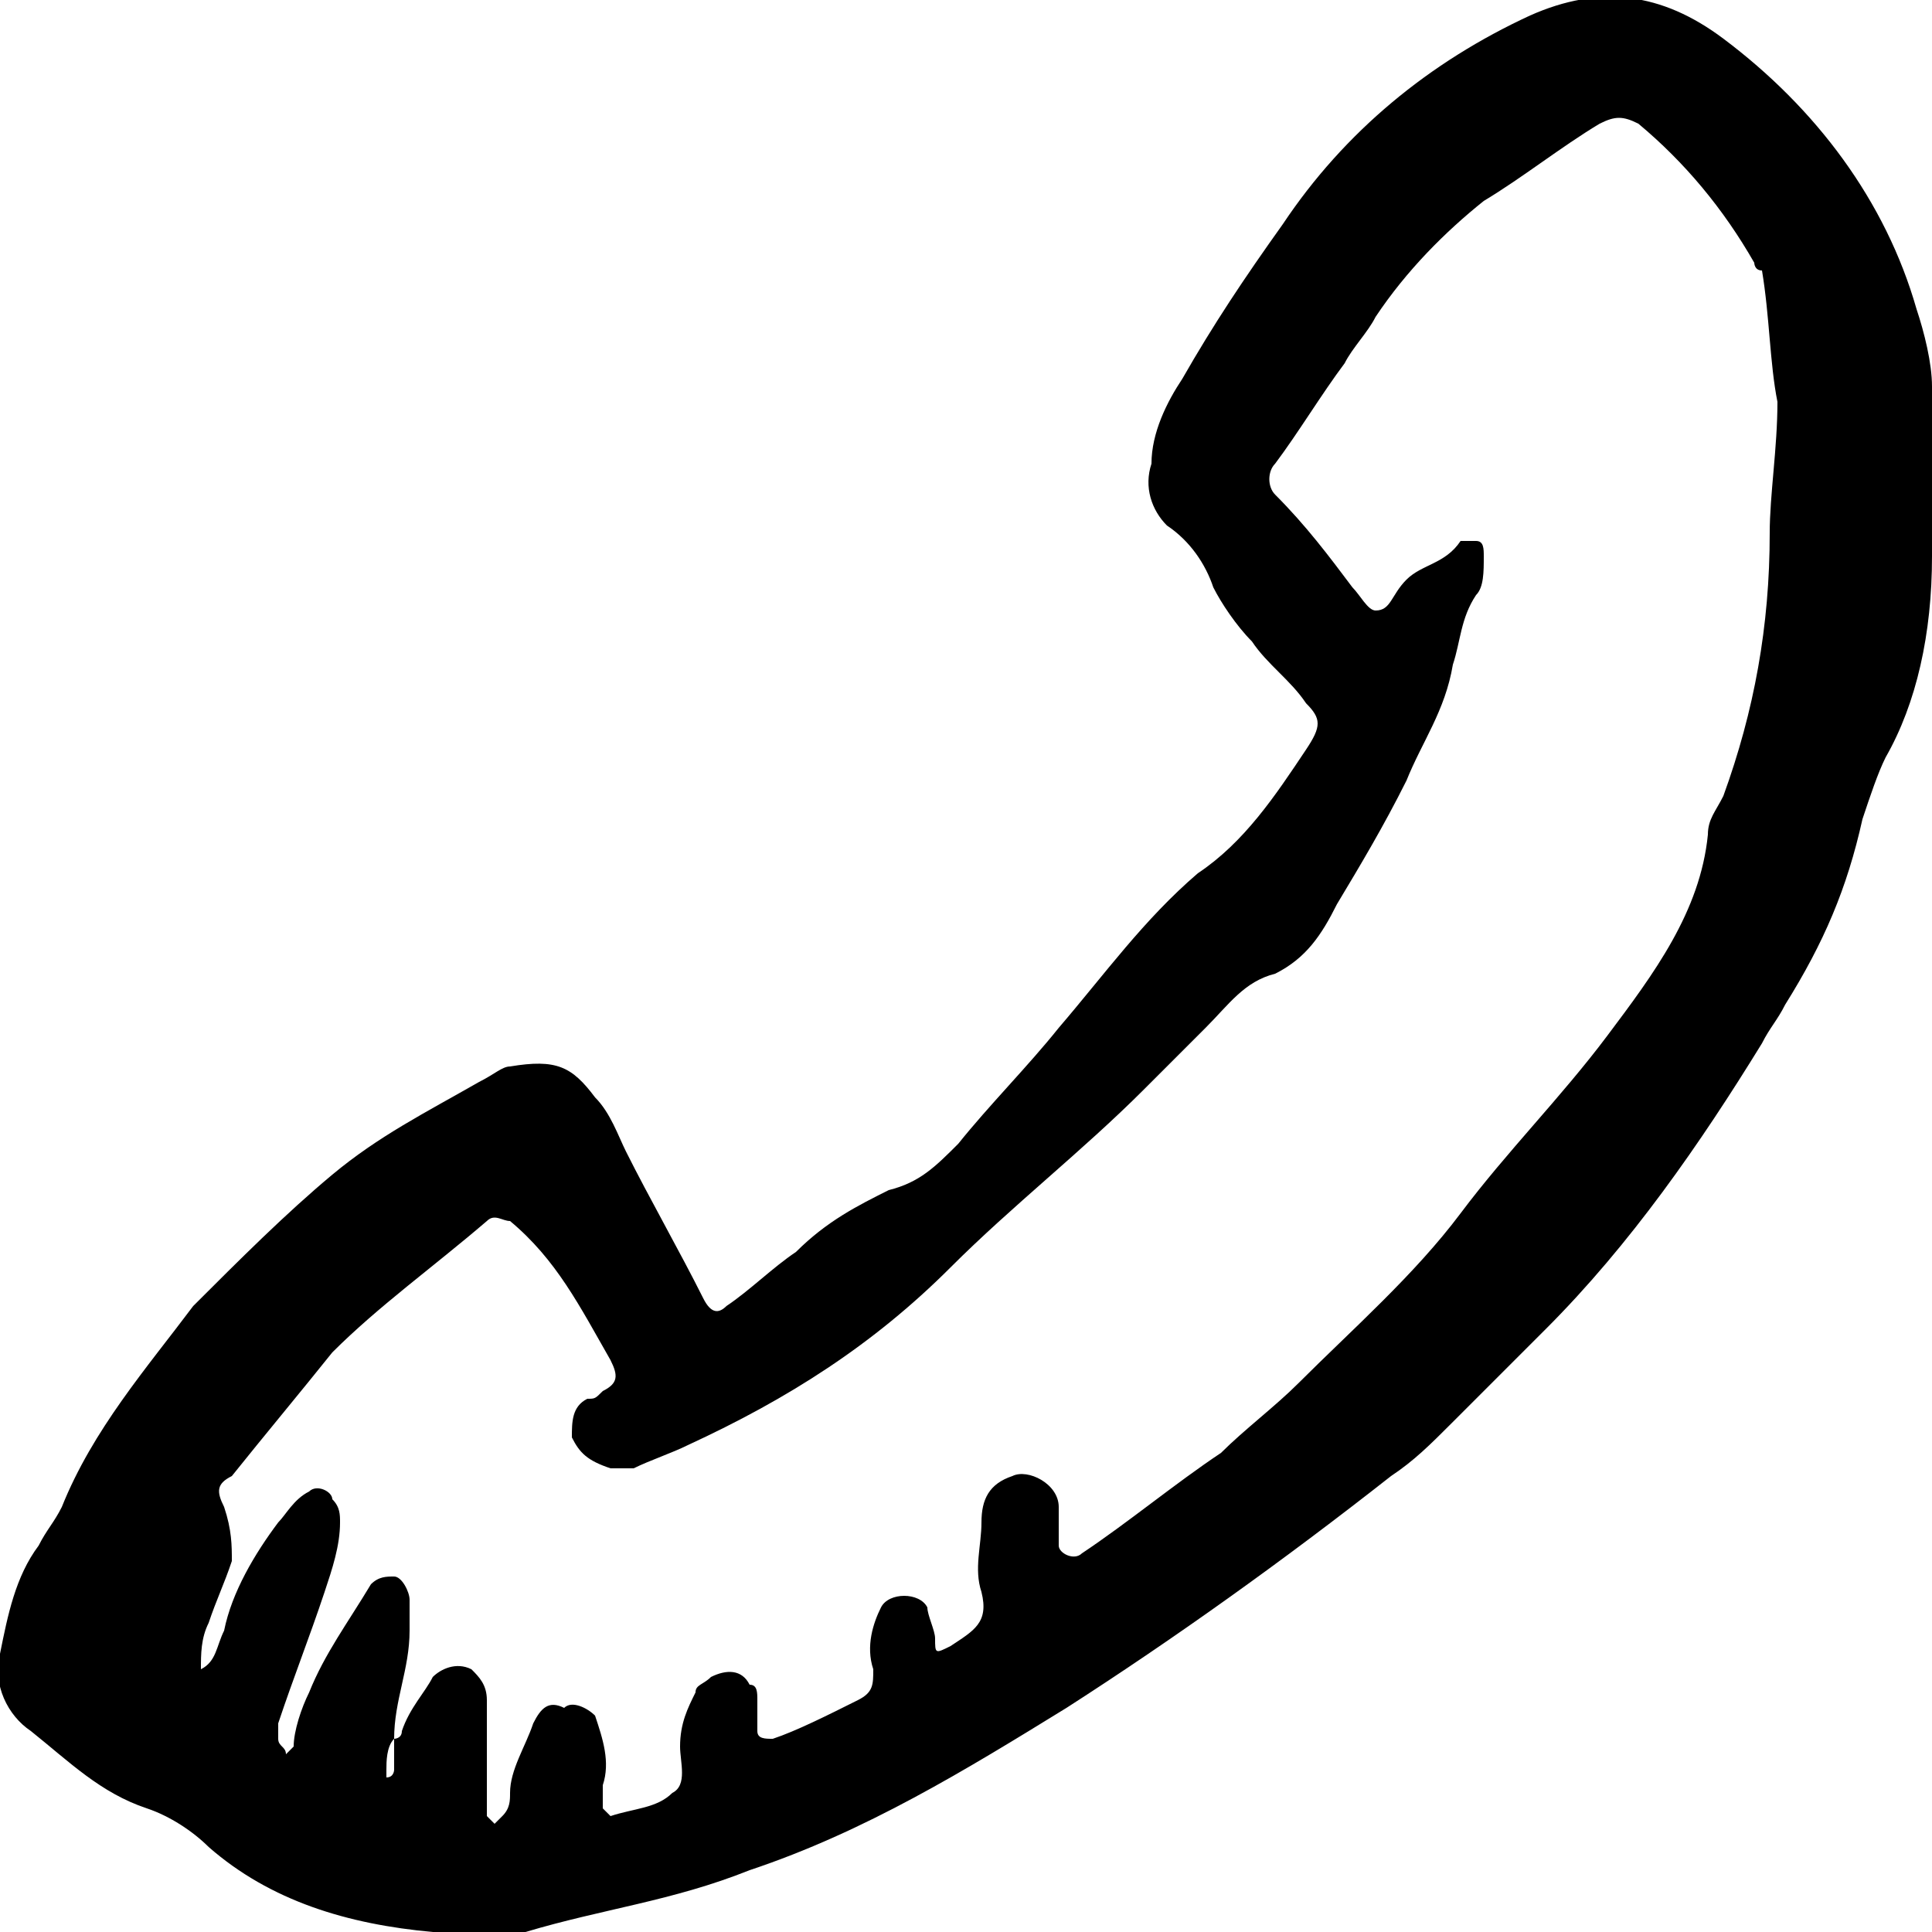
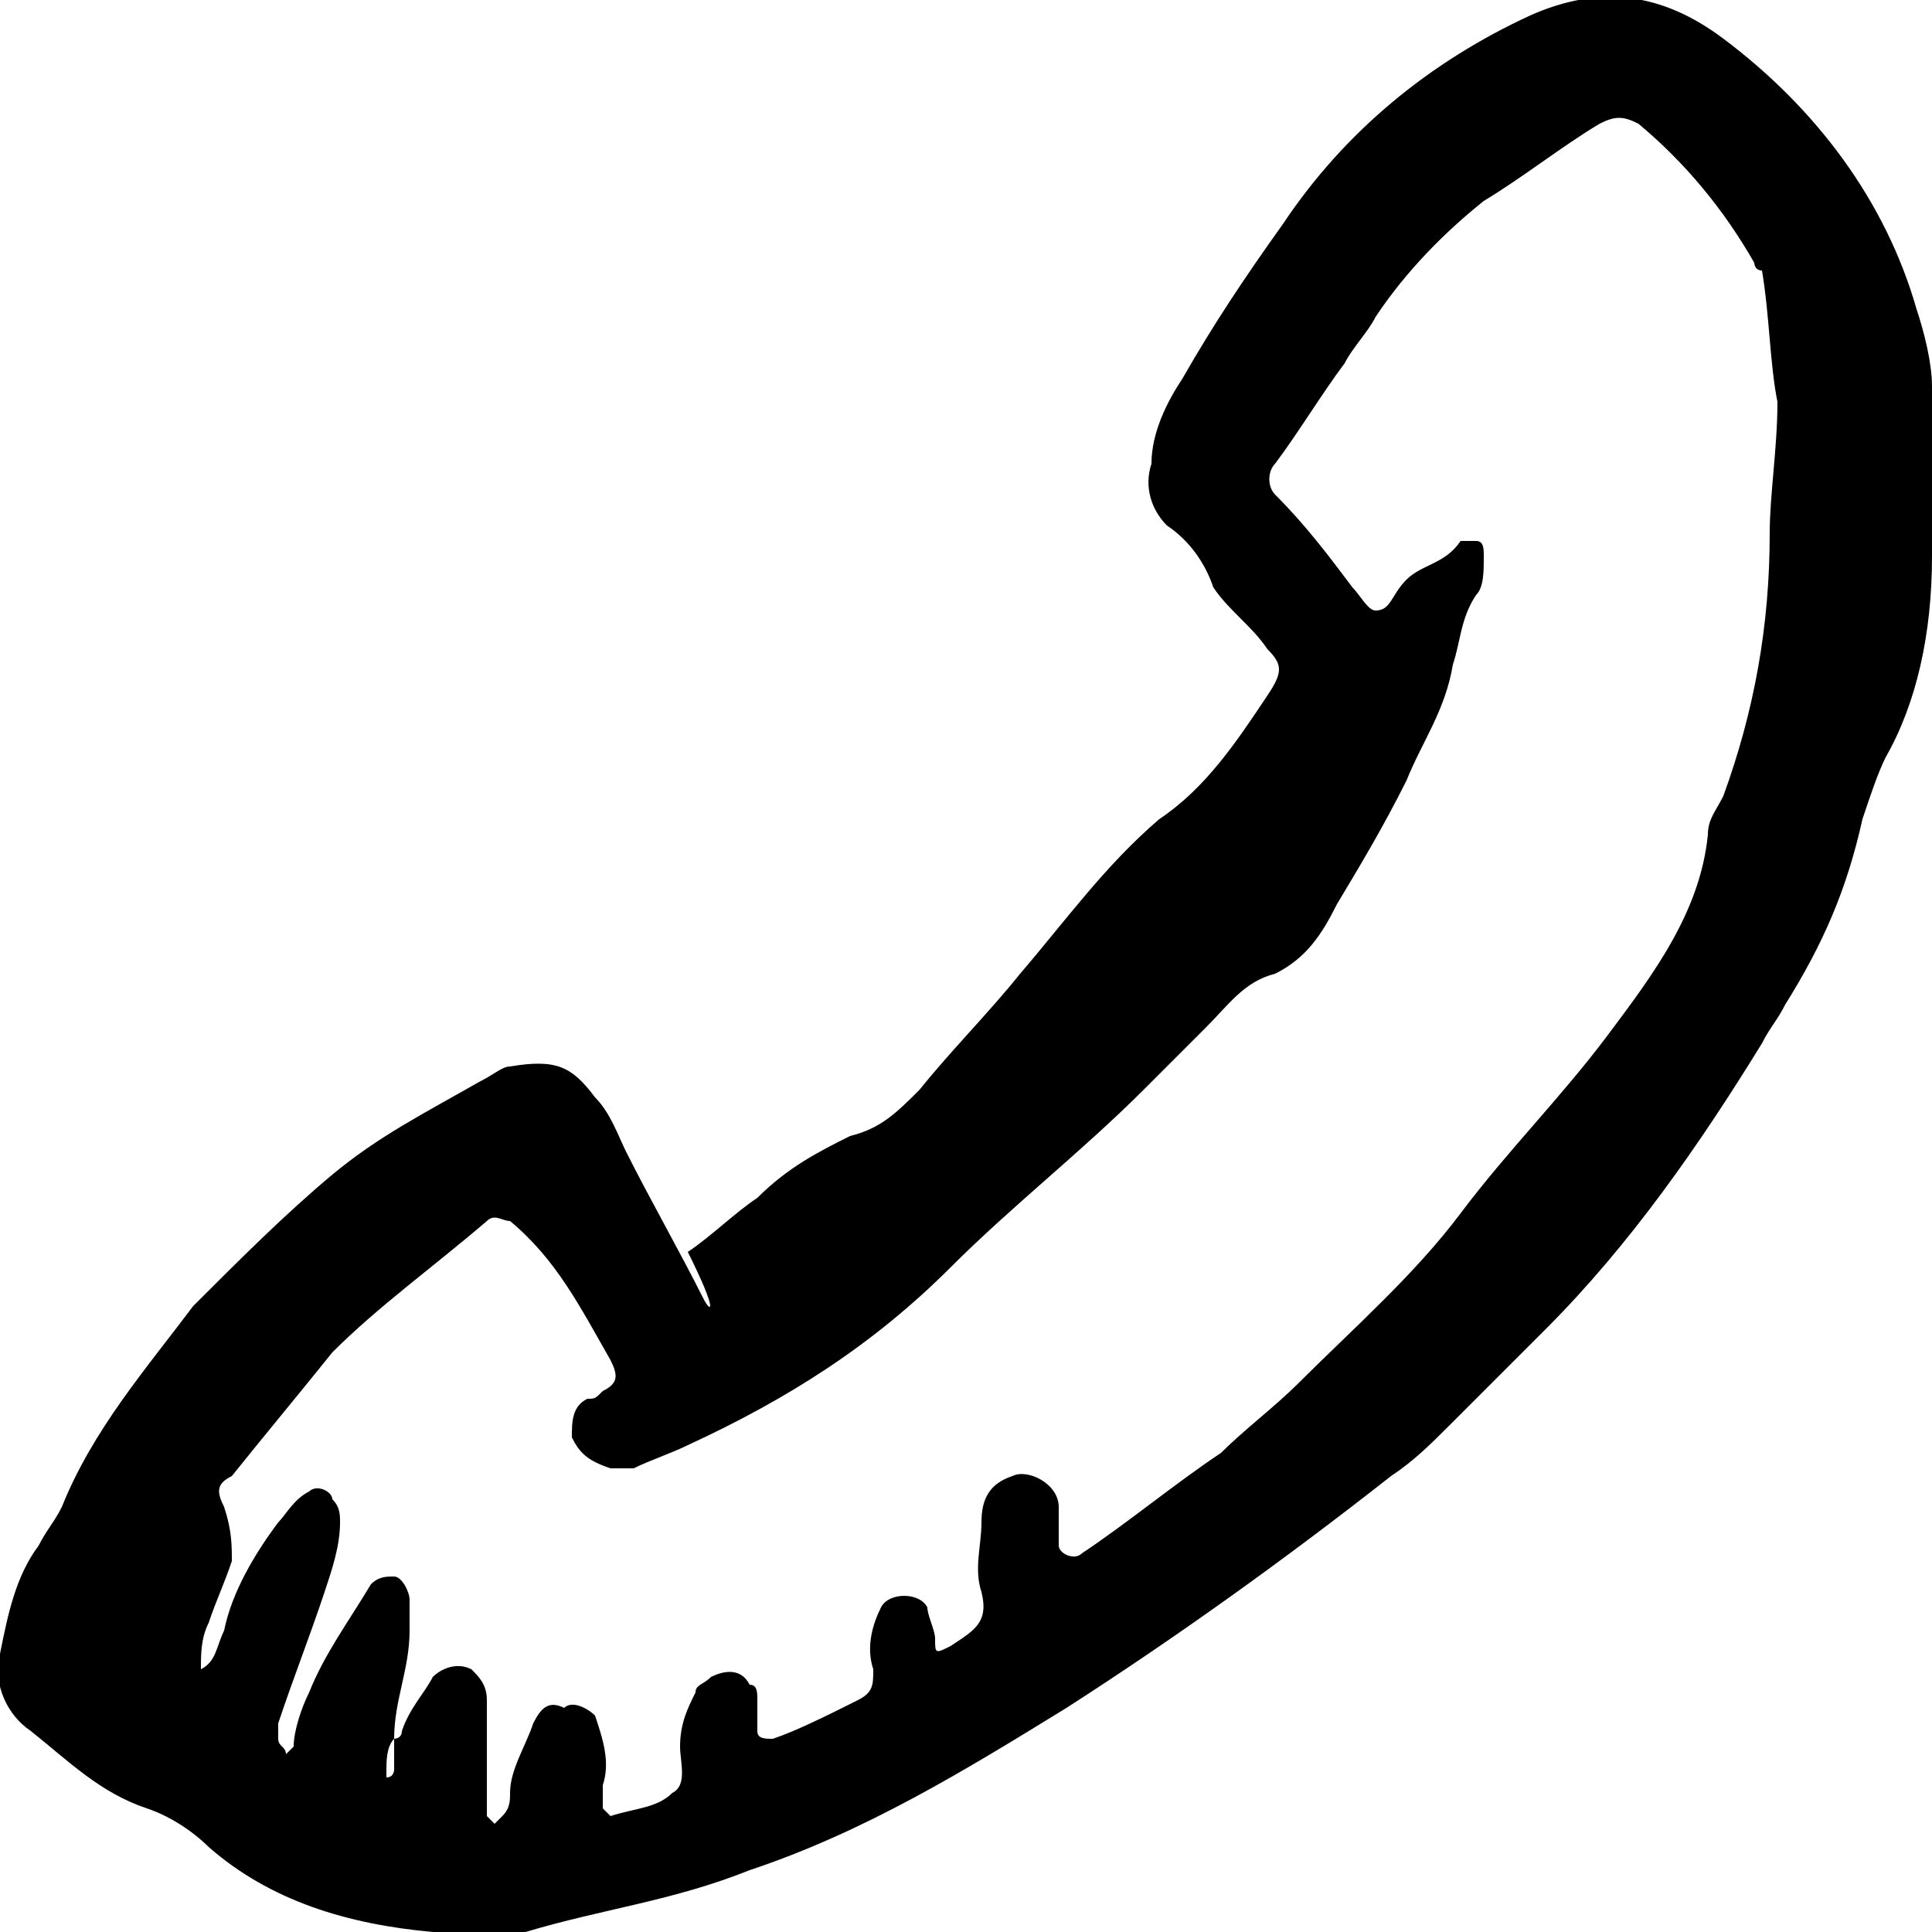
<svg xmlns="http://www.w3.org/2000/svg" version="1.1" id="Calque_1" x="0px" y="0px" viewBox="0 0 25 25" style="enable-background:new 0 0 25 25;" xml:space="preserve">
-   <path d="M25,7.2c0-0.3,0-0.6,0-0.9c0-0.4,0-0.9,0-1.3c0-0.3-0.1-0.7-0.2-1c-0.4-1.4-1.3-2.6-2.5-3.5c-0.8-0.6-1.6-0.7-2.5-0.3  c-1.3,0.6-2.4,1.5-3.2,2.7c-0.5,0.7-0.9,1.3-1.3,2c-0.2,0.3-0.4,0.7-0.4,1.1c-0.1,0.3,0,0.6,0.2,0.8c0.3,0.2,0.5,0.5,0.6,0.8  c0.1,0.2,0.3,0.5,0.5,0.7c0.2,0.3,0.5,0.5,0.7,0.8c0.2,0.2,0.2,0.3,0,0.6c-0.4,0.6-0.8,1.2-1.4,1.6c-0.7,0.6-1.2,1.3-1.8,2  c-0.4,0.5-0.9,1-1.3,1.5c-0.3,0.3-0.5,0.5-0.9,0.6c-0.4,0.2-0.8,0.4-1.2,0.8c-0.3,0.2-0.6,0.5-0.9,0.7C9.3,17,9.2,17,9.1,16.8  c-0.3-0.6-0.7-1.3-1-1.9c-0.1-0.2-0.2-0.5-0.4-0.7c-0.3-0.4-0.5-0.5-1.1-0.4c-0.1,0-0.2,0.1-0.4,0.2c-0.7,0.4-1.3,0.7-1.9,1.2  c-0.6,0.5-1.2,1.1-1.8,1.7c-0.6,0.8-1.3,1.6-1.7,2.6c-0.1,0.2-0.2,0.3-0.3,0.5c-0.3,0.4-0.4,0.9-0.5,1.4c-0.1,0.4,0.1,0.8,0.4,1  c0.5,0.4,0.9,0.8,1.5,1c0.3,0.1,0.6,0.3,0.8,0.5c0.8,0.7,1.8,1,2.9,1.1c0.4,0,0.8,0.1,1.2,0c1-0.3,1.9-0.4,2.9-0.8  c1.5-0.5,2.8-1.3,4.1-2.1c1.4-0.9,2.8-1.9,4.2-3c0.3-0.2,0.5-0.4,0.8-0.7c0.3-0.3,0.6-0.6,0.9-0.9c0.1-0.1,0.2-0.2,0.3-0.3  c1.1-1.1,2-2.4,2.8-3.7c0.1-0.2,0.2-0.3,0.3-0.5c0.5-0.8,0.8-1.5,1-2.4c0.1-0.3,0.2-0.6,0.3-0.8C24.8,9.1,25,8.2,25,7.2L25,7.2z   M22.9,6.9c0,1.2-0.2,2.3-0.6,3.4c-0.1,0.2-0.2,0.3-0.2,0.5c-0.1,1-0.7,1.8-1.3,2.6c-0.6,0.8-1.3,1.5-1.9,2.3  c-0.6,0.8-1.4,1.5-2.1,2.2c-0.3,0.3-0.7,0.6-1,0.9c-0.6,0.4-1.2,0.9-1.8,1.3c-0.1,0.1-0.3,0-0.3-0.1c0-0.2,0-0.3,0-0.5  c0-0.3-0.4-0.5-0.6-0.4c-0.3,0.1-0.4,0.3-0.4,0.6c0,0.3-0.1,0.6,0,0.9c0.1,0.4-0.1,0.5-0.4,0.7c-0.2,0.1-0.2,0.1-0.2-0.1  c0-0.1-0.1-0.3-0.1-0.4c-0.1-0.2-0.5-0.2-0.6,0c-0.1,0.2-0.2,0.5-0.1,0.8c0,0.2,0,0.3-0.2,0.4c-0.4,0.2-0.8,0.4-1.1,0.5  c-0.1,0-0.2,0-0.2-0.1c0-0.1,0-0.3,0-0.4c0-0.1,0-0.2-0.1-0.2c-0.1-0.2-0.3-0.2-0.5-0.1c-0.1,0.1-0.2,0.1-0.2,0.2  c-0.1,0.2-0.2,0.4-0.2,0.7c0,0.2,0.1,0.5-0.1,0.6c-0.2,0.2-0.5,0.2-0.8,0.3c0,0-0.1-0.1-0.1-0.1c0-0.1,0-0.2,0-0.3  c0.1-0.3,0-0.6-0.1-0.9c-0.1-0.1-0.3-0.2-0.4-0.1C7.1,22,7,22.1,6.9,22.3c-0.1,0.3-0.3,0.6-0.3,0.9c0,0.1,0,0.2-0.1,0.3  c0,0-0.1,0.1-0.1,0.1c0,0-0.1-0.1-0.1-0.1c0-0.3,0-0.6,0-0.9c0-0.2,0-0.4,0-0.6c0-0.2-0.1-0.3-0.2-0.4c-0.2-0.1-0.4,0-0.5,0.1  c-0.1,0.2-0.3,0.4-0.4,0.7c0,0.1-0.1,0.1-0.1,0.1c0,0,0,0,0,0c0,0,0,0,0,0c0,0.1,0,0.3,0,0.4c0,0,0,0.1-0.1,0.1c0,0,0-0.1,0-0.1  c0-0.1,0-0.3,0.1-0.4c0,0,0,0,0,0c0,0,0,0,0,0c0-0.5,0.2-0.9,0.2-1.4c0-0.1,0-0.3,0-0.4c0-0.1-0.1-0.3-0.2-0.3c-0.1,0-0.2,0-0.3,0.1  C4.5,21,4.2,21.4,4,21.9c-0.1,0.2-0.2,0.5-0.2,0.7c0,0-0.1,0.1-0.1,0.1c0-0.1-0.1-0.1-0.1-0.2c0,0,0-0.1,0-0.2  c0.2-0.6,0.4-1.1,0.6-1.7c0.1-0.3,0.2-0.6,0.2-0.9c0-0.1,0-0.2-0.1-0.3c0-0.1-0.2-0.2-0.3-0.1c-0.2,0.1-0.3,0.3-0.4,0.4  c-0.3,0.4-0.6,0.9-0.7,1.4c-0.1,0.2-0.1,0.4-0.3,0.5l0,0c0,0,0,0,0,0l0,0c0,0,0,0,0,0c0,0,0,0,0,0l0,0c0,0,0,0,0,0  c0-0.2,0-0.4,0.1-0.6c0.1-0.3,0.2-0.5,0.3-0.8C3,20,3,19.8,2.9,19.5c-0.1-0.2-0.1-0.3,0.1-0.4c0.4-0.5,0.9-1.1,1.3-1.6  c0.6-0.6,1.3-1.1,2-1.7c0.1-0.1,0.2,0,0.3,0c0.6,0.5,0.9,1.1,1.3,1.8c0.1,0.2,0.1,0.3-0.1,0.4c-0.1,0.1-0.1,0.1-0.2,0.1  c-0.2,0.1-0.2,0.3-0.2,0.5c0.1,0.2,0.2,0.3,0.5,0.4c0.1,0,0.2,0,0.3,0c0.2-0.1,0.5-0.2,0.7-0.3c1.3-0.6,2.4-1.3,3.4-2.3  c0.8-0.8,1.7-1.5,2.5-2.3c0.3-0.3,0.5-0.5,0.8-0.8c0.3-0.3,0.5-0.6,0.9-0.7c0.4-0.2,0.6-0.5,0.8-0.9c0.3-0.5,0.6-1,0.9-1.6  c0.2-0.5,0.5-0.9,0.6-1.5c0.1-0.3,0.1-0.6,0.3-0.9c0.1-0.1,0.1-0.3,0.1-0.5c0-0.1,0-0.2-0.1-0.2c0,0-0.2,0-0.2,0  c-0.2,0.3-0.5,0.3-0.7,0.5C18,7.7,18,7.9,17.8,7.9c-0.1,0-0.2-0.2-0.3-0.3c-0.3-0.4-0.6-0.8-1-1.2c-0.1-0.1-0.1-0.3,0-0.4  c0.3-0.4,0.6-0.9,0.9-1.3c0.1-0.2,0.3-0.4,0.4-0.6c0.4-0.6,0.9-1.1,1.4-1.5c0.5-0.3,1-0.7,1.5-1c0.2-0.1,0.3-0.1,0.5,0  c0.6,0.5,1.1,1.1,1.5,1.8c0,0,0,0.1,0.1,0.1c0.1,0.6,0.1,1.2,0.2,1.7C23,5.8,22.9,6.4,22.9,6.9L22.9,6.9z" />
+   <path d="M25,7.2c0-0.3,0-0.6,0-0.9c0-0.4,0-0.9,0-1.3c0-0.3-0.1-0.7-0.2-1c-0.4-1.4-1.3-2.6-2.5-3.5c-0.8-0.6-1.6-0.7-2.5-0.3  c-1.3,0.6-2.4,1.5-3.2,2.7c-0.5,0.7-0.9,1.3-1.3,2c-0.2,0.3-0.4,0.7-0.4,1.1c-0.1,0.3,0,0.6,0.2,0.8c0.3,0.2,0.5,0.5,0.6,0.8  c0.2,0.3,0.5,0.5,0.7,0.8c0.2,0.2,0.2,0.3,0,0.6c-0.4,0.6-0.8,1.2-1.4,1.6c-0.7,0.6-1.2,1.3-1.8,2  c-0.4,0.5-0.9,1-1.3,1.5c-0.3,0.3-0.5,0.5-0.9,0.6c-0.4,0.2-0.8,0.4-1.2,0.8c-0.3,0.2-0.6,0.5-0.9,0.7C9.3,17,9.2,17,9.1,16.8  c-0.3-0.6-0.7-1.3-1-1.9c-0.1-0.2-0.2-0.5-0.4-0.7c-0.3-0.4-0.5-0.5-1.1-0.4c-0.1,0-0.2,0.1-0.4,0.2c-0.7,0.4-1.3,0.7-1.9,1.2  c-0.6,0.5-1.2,1.1-1.8,1.7c-0.6,0.8-1.3,1.6-1.7,2.6c-0.1,0.2-0.2,0.3-0.3,0.5c-0.3,0.4-0.4,0.9-0.5,1.4c-0.1,0.4,0.1,0.8,0.4,1  c0.5,0.4,0.9,0.8,1.5,1c0.3,0.1,0.6,0.3,0.8,0.5c0.8,0.7,1.8,1,2.9,1.1c0.4,0,0.8,0.1,1.2,0c1-0.3,1.9-0.4,2.9-0.8  c1.5-0.5,2.8-1.3,4.1-2.1c1.4-0.9,2.8-1.9,4.2-3c0.3-0.2,0.5-0.4,0.8-0.7c0.3-0.3,0.6-0.6,0.9-0.9c0.1-0.1,0.2-0.2,0.3-0.3  c1.1-1.1,2-2.4,2.8-3.7c0.1-0.2,0.2-0.3,0.3-0.5c0.5-0.8,0.8-1.5,1-2.4c0.1-0.3,0.2-0.6,0.3-0.8C24.8,9.1,25,8.2,25,7.2L25,7.2z   M22.9,6.9c0,1.2-0.2,2.3-0.6,3.4c-0.1,0.2-0.2,0.3-0.2,0.5c-0.1,1-0.7,1.8-1.3,2.6c-0.6,0.8-1.3,1.5-1.9,2.3  c-0.6,0.8-1.4,1.5-2.1,2.2c-0.3,0.3-0.7,0.6-1,0.9c-0.6,0.4-1.2,0.9-1.8,1.3c-0.1,0.1-0.3,0-0.3-0.1c0-0.2,0-0.3,0-0.5  c0-0.3-0.4-0.5-0.6-0.4c-0.3,0.1-0.4,0.3-0.4,0.6c0,0.3-0.1,0.6,0,0.9c0.1,0.4-0.1,0.5-0.4,0.7c-0.2,0.1-0.2,0.1-0.2-0.1  c0-0.1-0.1-0.3-0.1-0.4c-0.1-0.2-0.5-0.2-0.6,0c-0.1,0.2-0.2,0.5-0.1,0.8c0,0.2,0,0.3-0.2,0.4c-0.4,0.2-0.8,0.4-1.1,0.5  c-0.1,0-0.2,0-0.2-0.1c0-0.1,0-0.3,0-0.4c0-0.1,0-0.2-0.1-0.2c-0.1-0.2-0.3-0.2-0.5-0.1c-0.1,0.1-0.2,0.1-0.2,0.2  c-0.1,0.2-0.2,0.4-0.2,0.7c0,0.2,0.1,0.5-0.1,0.6c-0.2,0.2-0.5,0.2-0.8,0.3c0,0-0.1-0.1-0.1-0.1c0-0.1,0-0.2,0-0.3  c0.1-0.3,0-0.6-0.1-0.9c-0.1-0.1-0.3-0.2-0.4-0.1C7.1,22,7,22.1,6.9,22.3c-0.1,0.3-0.3,0.6-0.3,0.9c0,0.1,0,0.2-0.1,0.3  c0,0-0.1,0.1-0.1,0.1c0,0-0.1-0.1-0.1-0.1c0-0.3,0-0.6,0-0.9c0-0.2,0-0.4,0-0.6c0-0.2-0.1-0.3-0.2-0.4c-0.2-0.1-0.4,0-0.5,0.1  c-0.1,0.2-0.3,0.4-0.4,0.7c0,0.1-0.1,0.1-0.1,0.1c0,0,0,0,0,0c0,0,0,0,0,0c0,0.1,0,0.3,0,0.4c0,0,0,0.1-0.1,0.1c0,0,0-0.1,0-0.1  c0-0.1,0-0.3,0.1-0.4c0,0,0,0,0,0c0,0,0,0,0,0c0-0.5,0.2-0.9,0.2-1.4c0-0.1,0-0.3,0-0.4c0-0.1-0.1-0.3-0.2-0.3c-0.1,0-0.2,0-0.3,0.1  C4.5,21,4.2,21.4,4,21.9c-0.1,0.2-0.2,0.5-0.2,0.7c0,0-0.1,0.1-0.1,0.1c0-0.1-0.1-0.1-0.1-0.2c0,0,0-0.1,0-0.2  c0.2-0.6,0.4-1.1,0.6-1.7c0.1-0.3,0.2-0.6,0.2-0.9c0-0.1,0-0.2-0.1-0.3c0-0.1-0.2-0.2-0.3-0.1c-0.2,0.1-0.3,0.3-0.4,0.4  c-0.3,0.4-0.6,0.9-0.7,1.4c-0.1,0.2-0.1,0.4-0.3,0.5l0,0c0,0,0,0,0,0l0,0c0,0,0,0,0,0c0,0,0,0,0,0l0,0c0,0,0,0,0,0  c0-0.2,0-0.4,0.1-0.6c0.1-0.3,0.2-0.5,0.3-0.8C3,20,3,19.8,2.9,19.5c-0.1-0.2-0.1-0.3,0.1-0.4c0.4-0.5,0.9-1.1,1.3-1.6  c0.6-0.6,1.3-1.1,2-1.7c0.1-0.1,0.2,0,0.3,0c0.6,0.5,0.9,1.1,1.3,1.8c0.1,0.2,0.1,0.3-0.1,0.4c-0.1,0.1-0.1,0.1-0.2,0.1  c-0.2,0.1-0.2,0.3-0.2,0.5c0.1,0.2,0.2,0.3,0.5,0.4c0.1,0,0.2,0,0.3,0c0.2-0.1,0.5-0.2,0.7-0.3c1.3-0.6,2.4-1.3,3.4-2.3  c0.8-0.8,1.7-1.5,2.5-2.3c0.3-0.3,0.5-0.5,0.8-0.8c0.3-0.3,0.5-0.6,0.9-0.7c0.4-0.2,0.6-0.5,0.8-0.9c0.3-0.5,0.6-1,0.9-1.6  c0.2-0.5,0.5-0.9,0.6-1.5c0.1-0.3,0.1-0.6,0.3-0.9c0.1-0.1,0.1-0.3,0.1-0.5c0-0.1,0-0.2-0.1-0.2c0,0-0.2,0-0.2,0  c-0.2,0.3-0.5,0.3-0.7,0.5C18,7.7,18,7.9,17.8,7.9c-0.1,0-0.2-0.2-0.3-0.3c-0.3-0.4-0.6-0.8-1-1.2c-0.1-0.1-0.1-0.3,0-0.4  c0.3-0.4,0.6-0.9,0.9-1.3c0.1-0.2,0.3-0.4,0.4-0.6c0.4-0.6,0.9-1.1,1.4-1.5c0.5-0.3,1-0.7,1.5-1c0.2-0.1,0.3-0.1,0.5,0  c0.6,0.5,1.1,1.1,1.5,1.8c0,0,0,0.1,0.1,0.1c0.1,0.6,0.1,1.2,0.2,1.7C23,5.8,22.9,6.4,22.9,6.9L22.9,6.9z" />
</svg>